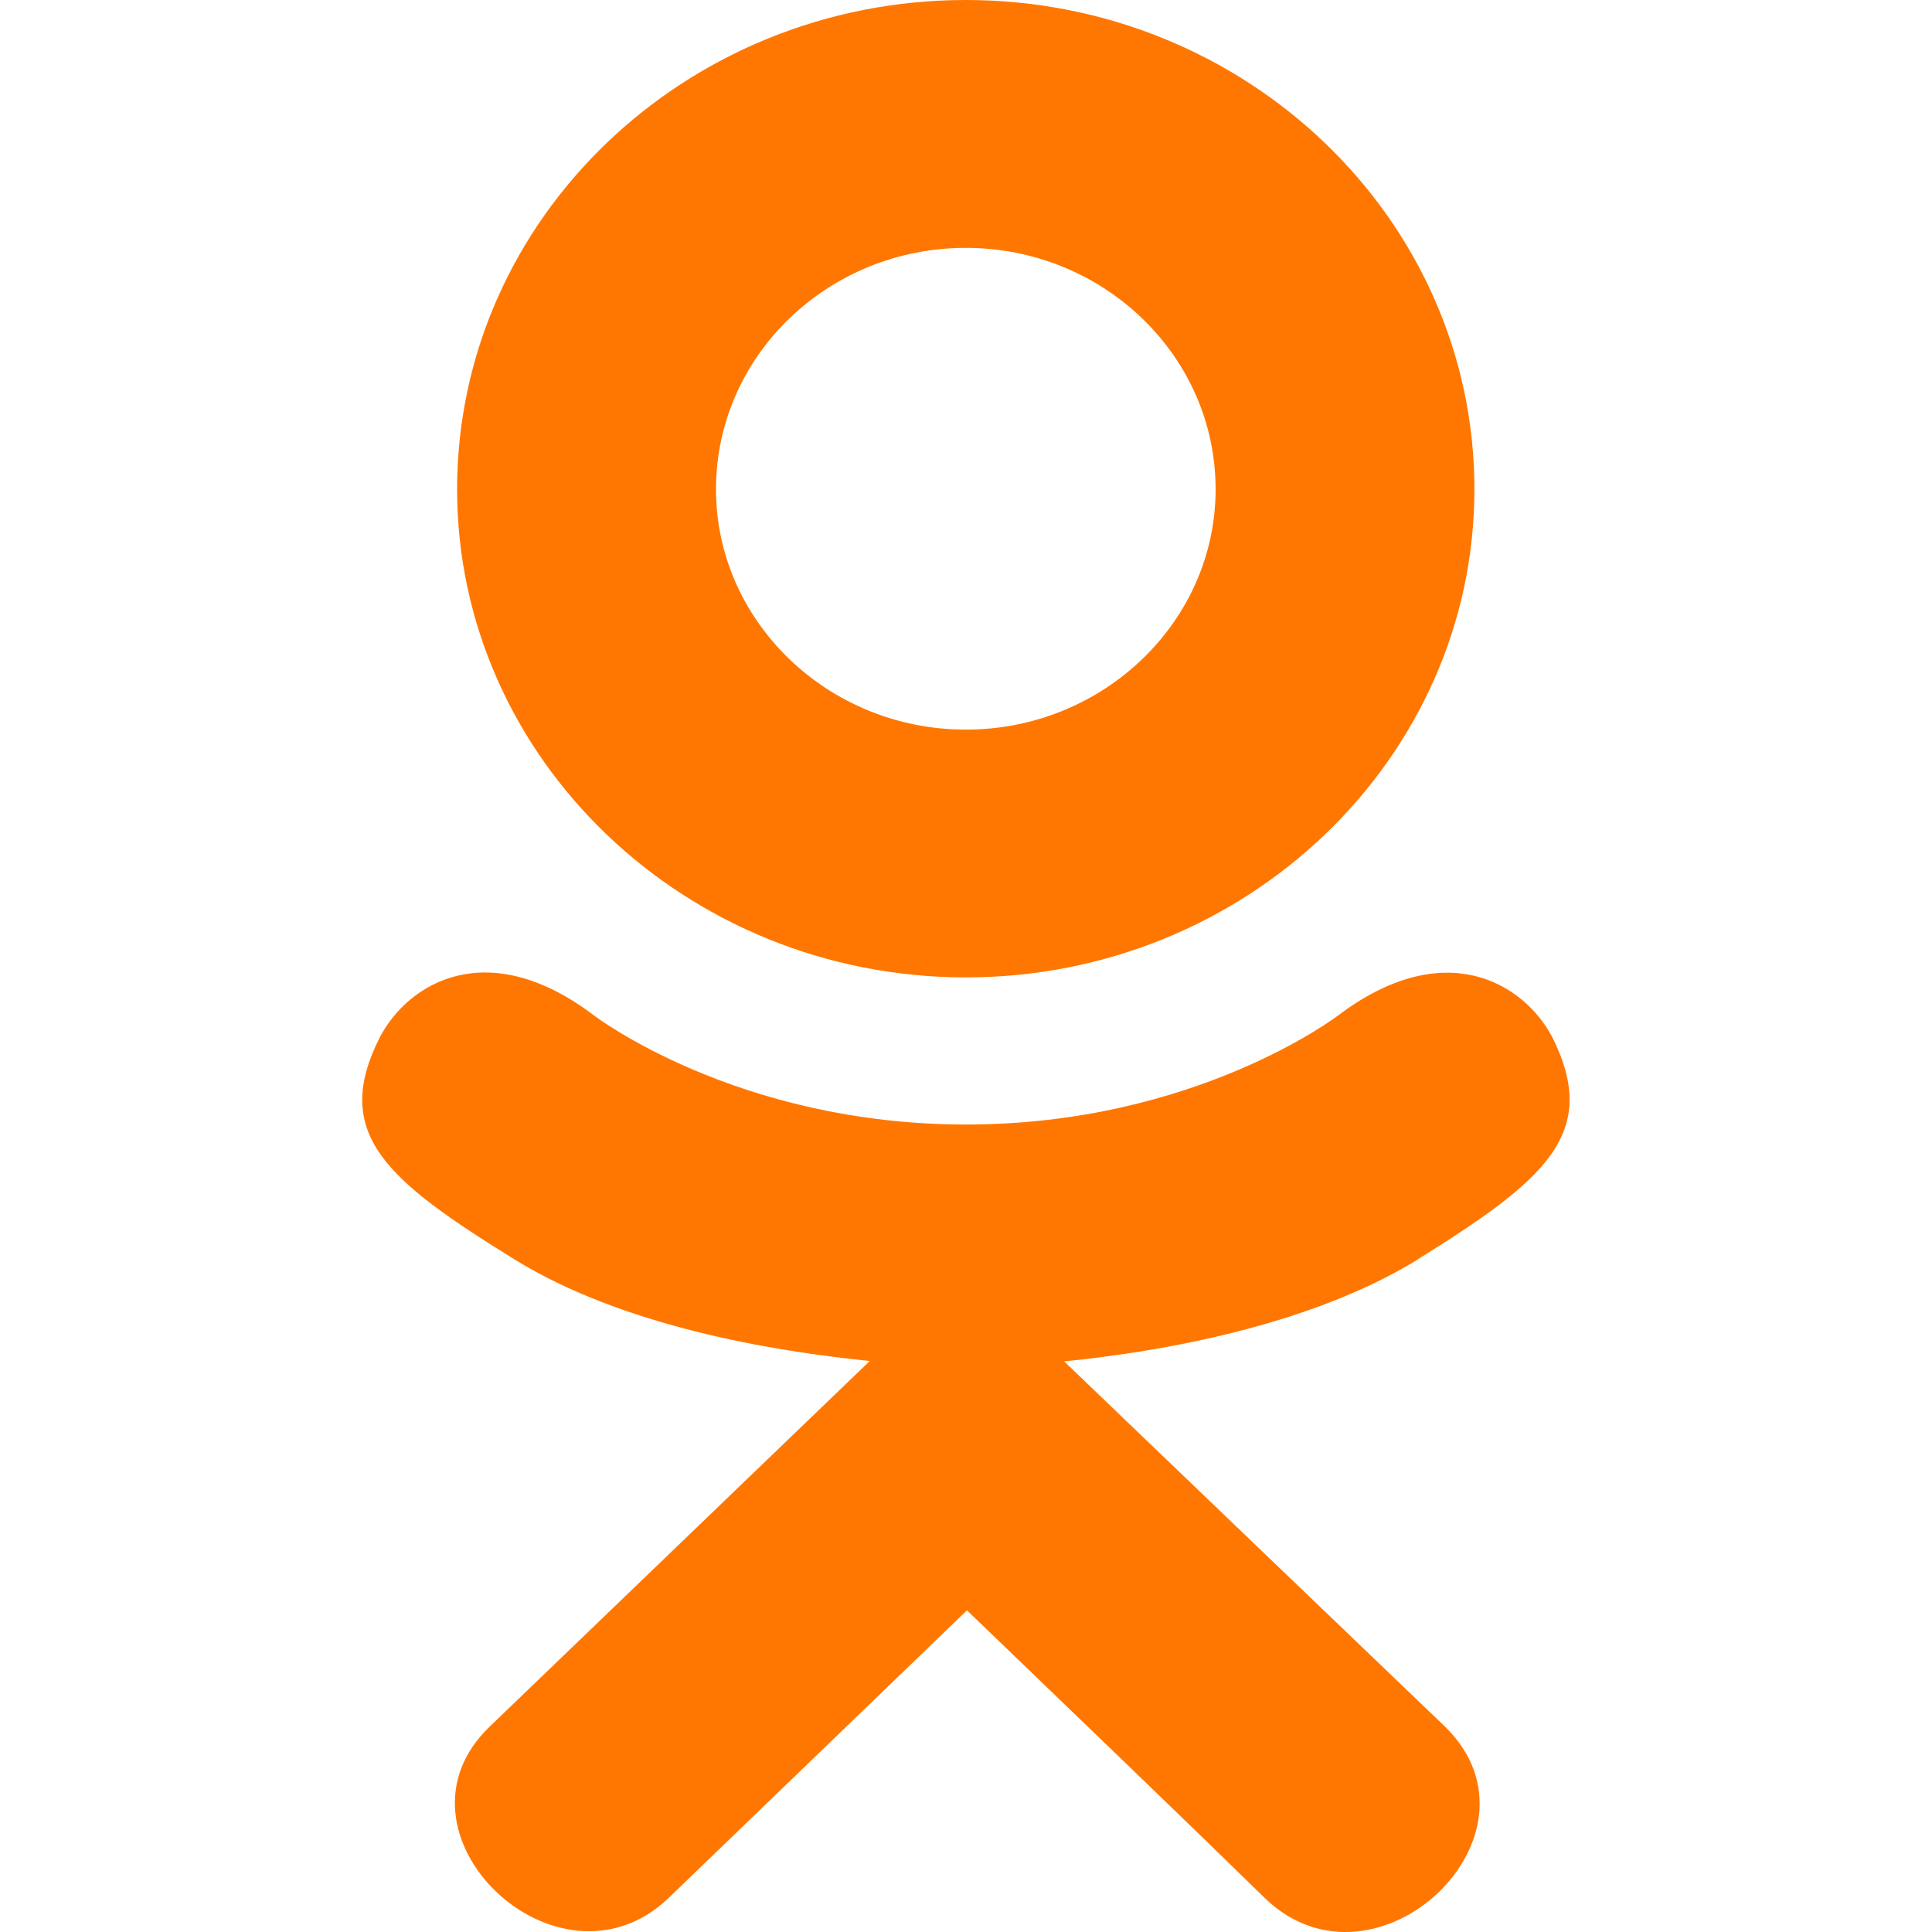
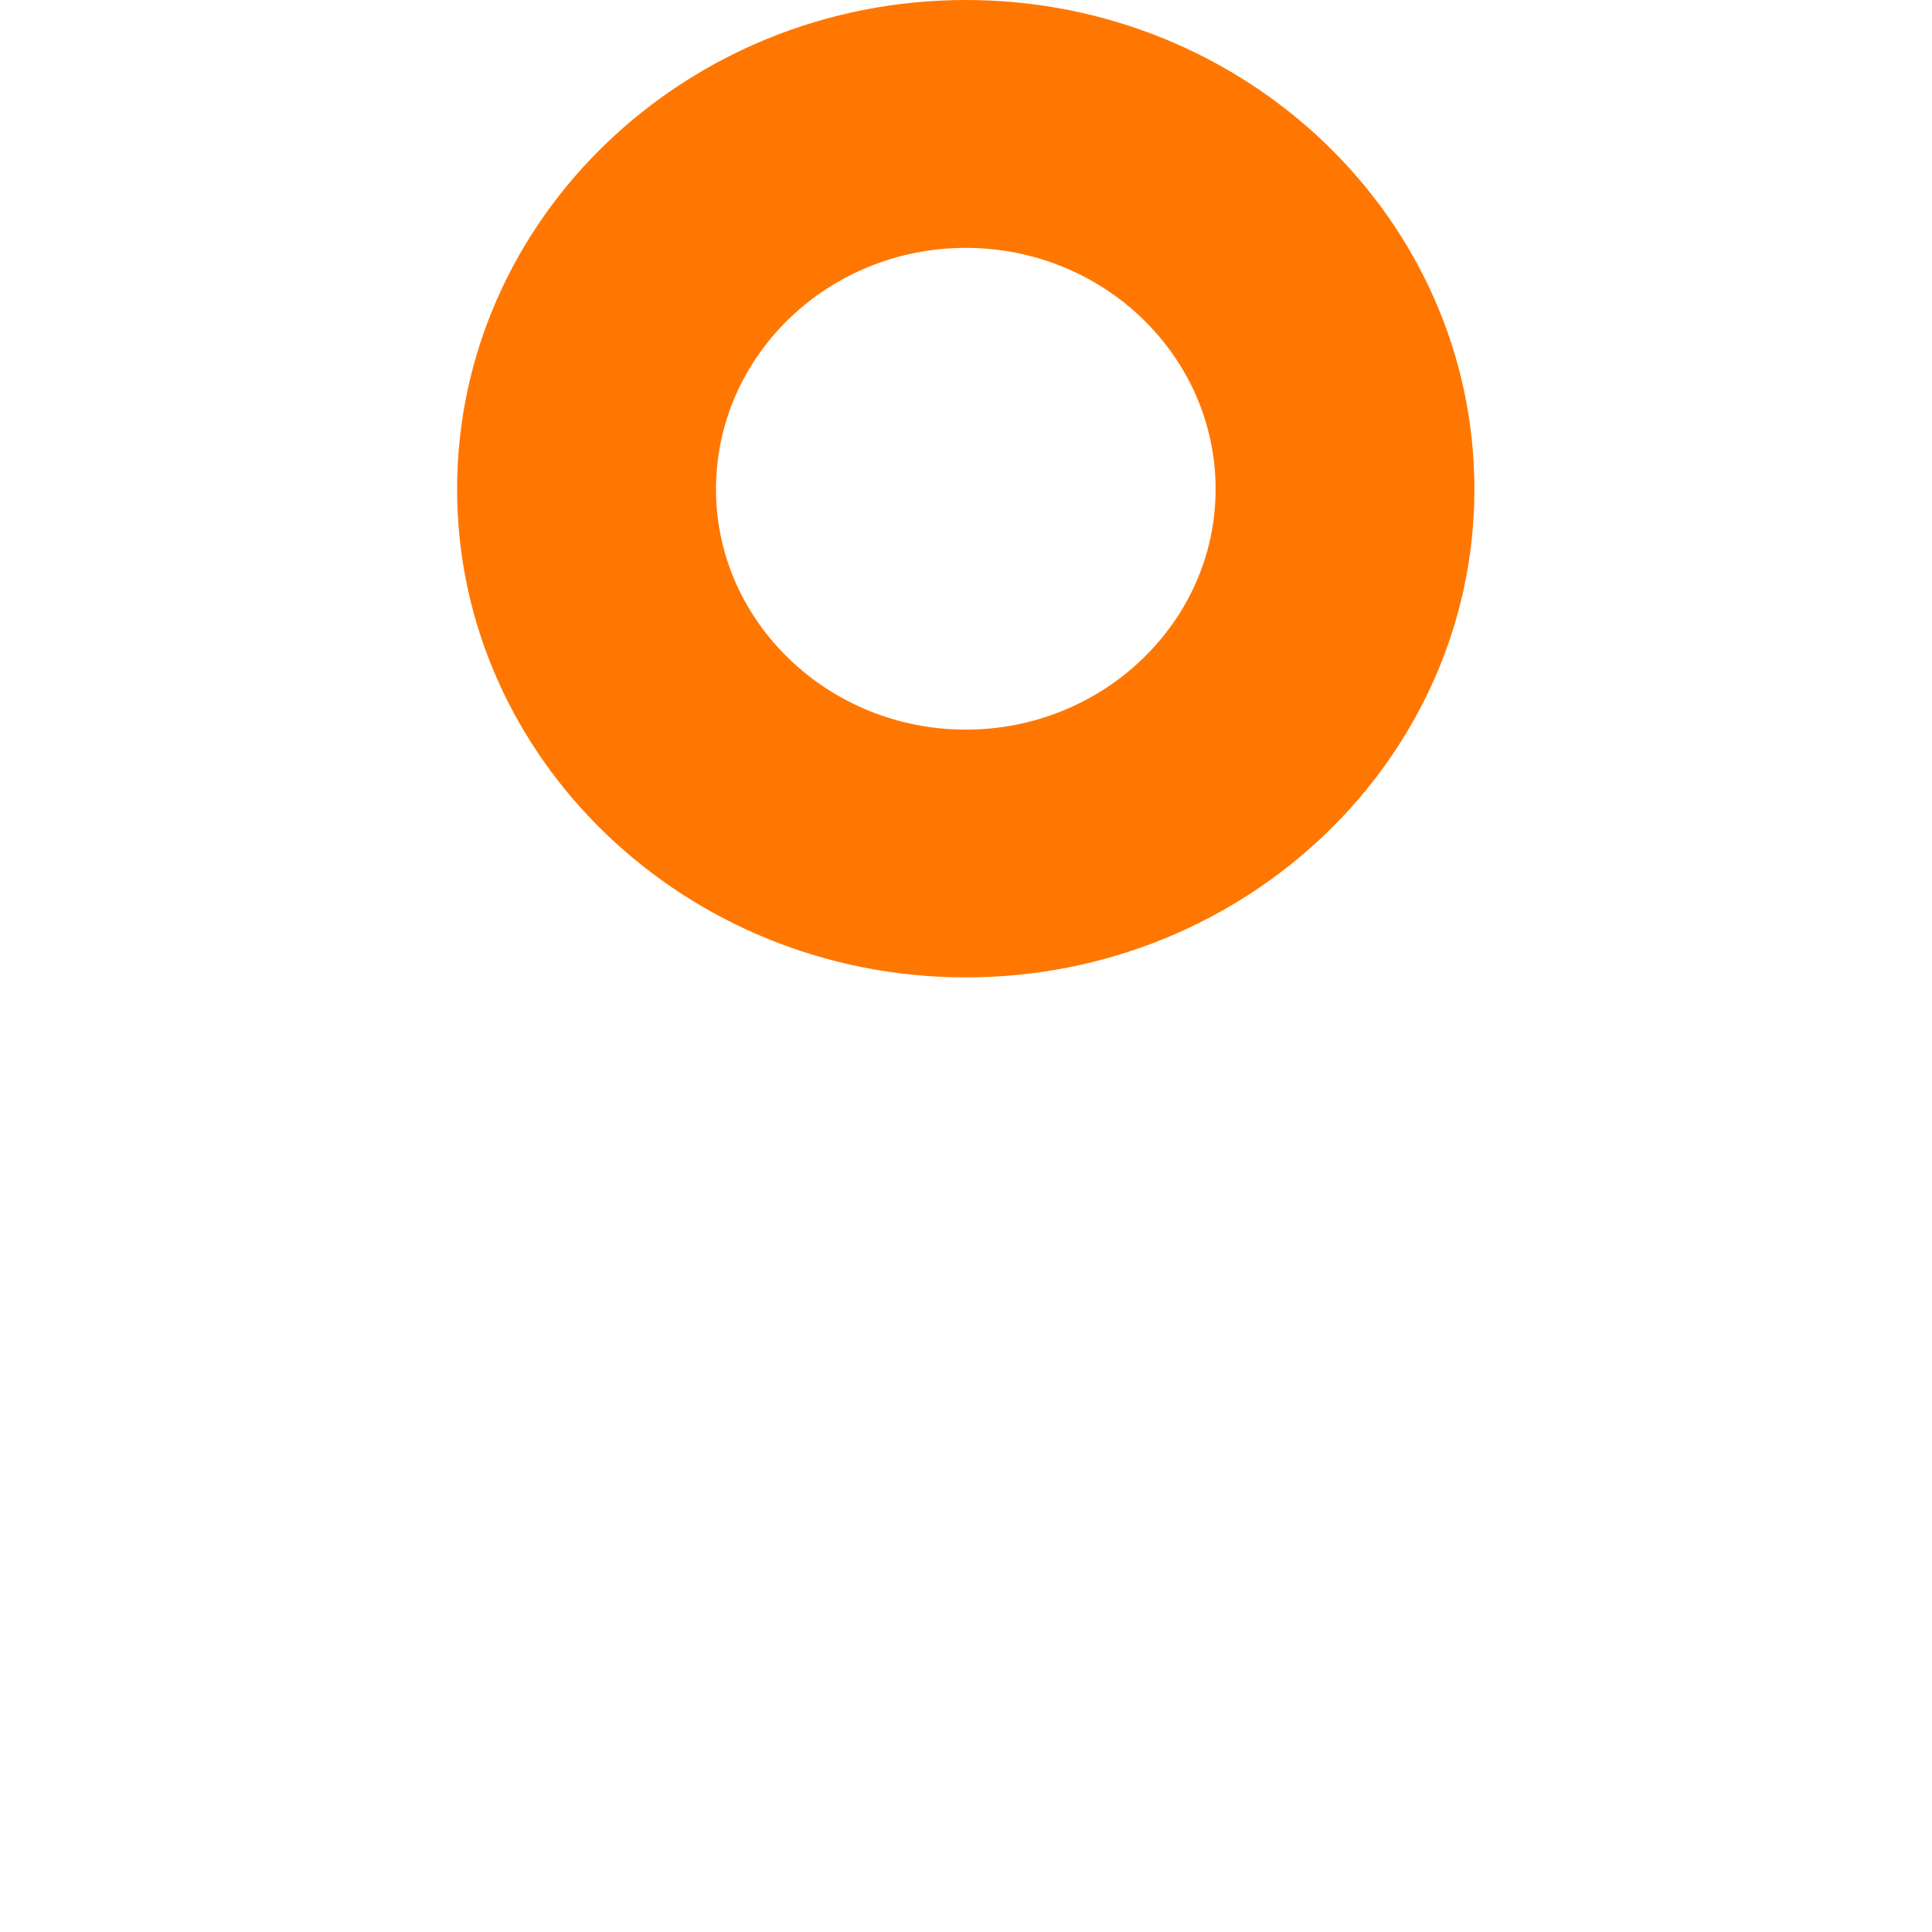
<svg xmlns="http://www.w3.org/2000/svg" width="20" height="20" viewBox="0 0 20 20" fill="none">
  <g clip-path="url(#clip0_6033_10010)">
-     <path d="M3.934 10.734C3.423 11.738 4.003 12.218 5.327 13.038C6.452 13.733 8.006 13.988 9.004 14.089C8.595 14.482 10.47 12.679 5.07 17.873C3.925 18.971 5.768 20.732 6.912 19.657L10.01 16.67C11.196 17.811 12.332 18.904 13.107 19.662C14.252 20.74 16.095 18.994 14.963 17.878C14.877 17.797 10.765 13.852 11.016 14.093C12.027 13.992 13.557 13.723 14.669 13.043L14.668 13.042C15.992 12.217 16.572 11.738 16.068 10.734C15.764 10.164 14.944 9.688 13.852 10.512C13.852 10.512 12.378 11.641 10.001 11.641C7.622 11.641 6.149 10.512 6.149 10.512C5.058 9.683 4.235 10.164 3.934 10.734Z" fill="#FF7700" />
    <path d="M9.998 10.118C12.897 10.118 15.263 7.853 15.263 5.065C15.263 2.265 12.897 0 9.998 0C7.099 0 4.732 2.265 4.732 5.065C4.732 7.853 7.099 10.118 9.998 10.118ZM9.998 2.566C11.422 2.566 12.584 3.683 12.584 5.065C12.584 6.435 11.422 7.553 9.998 7.553C8.574 7.553 7.412 6.435 7.412 5.065C7.412 3.683 8.573 2.566 9.998 2.566Z" fill="#FF7700" />
  </g>
  <defs>
    <clipPath id="clip0_6033_10010">
      <rect width="20" height="20" fill="white" />
    </clipPath>
  </defs>
</svg>